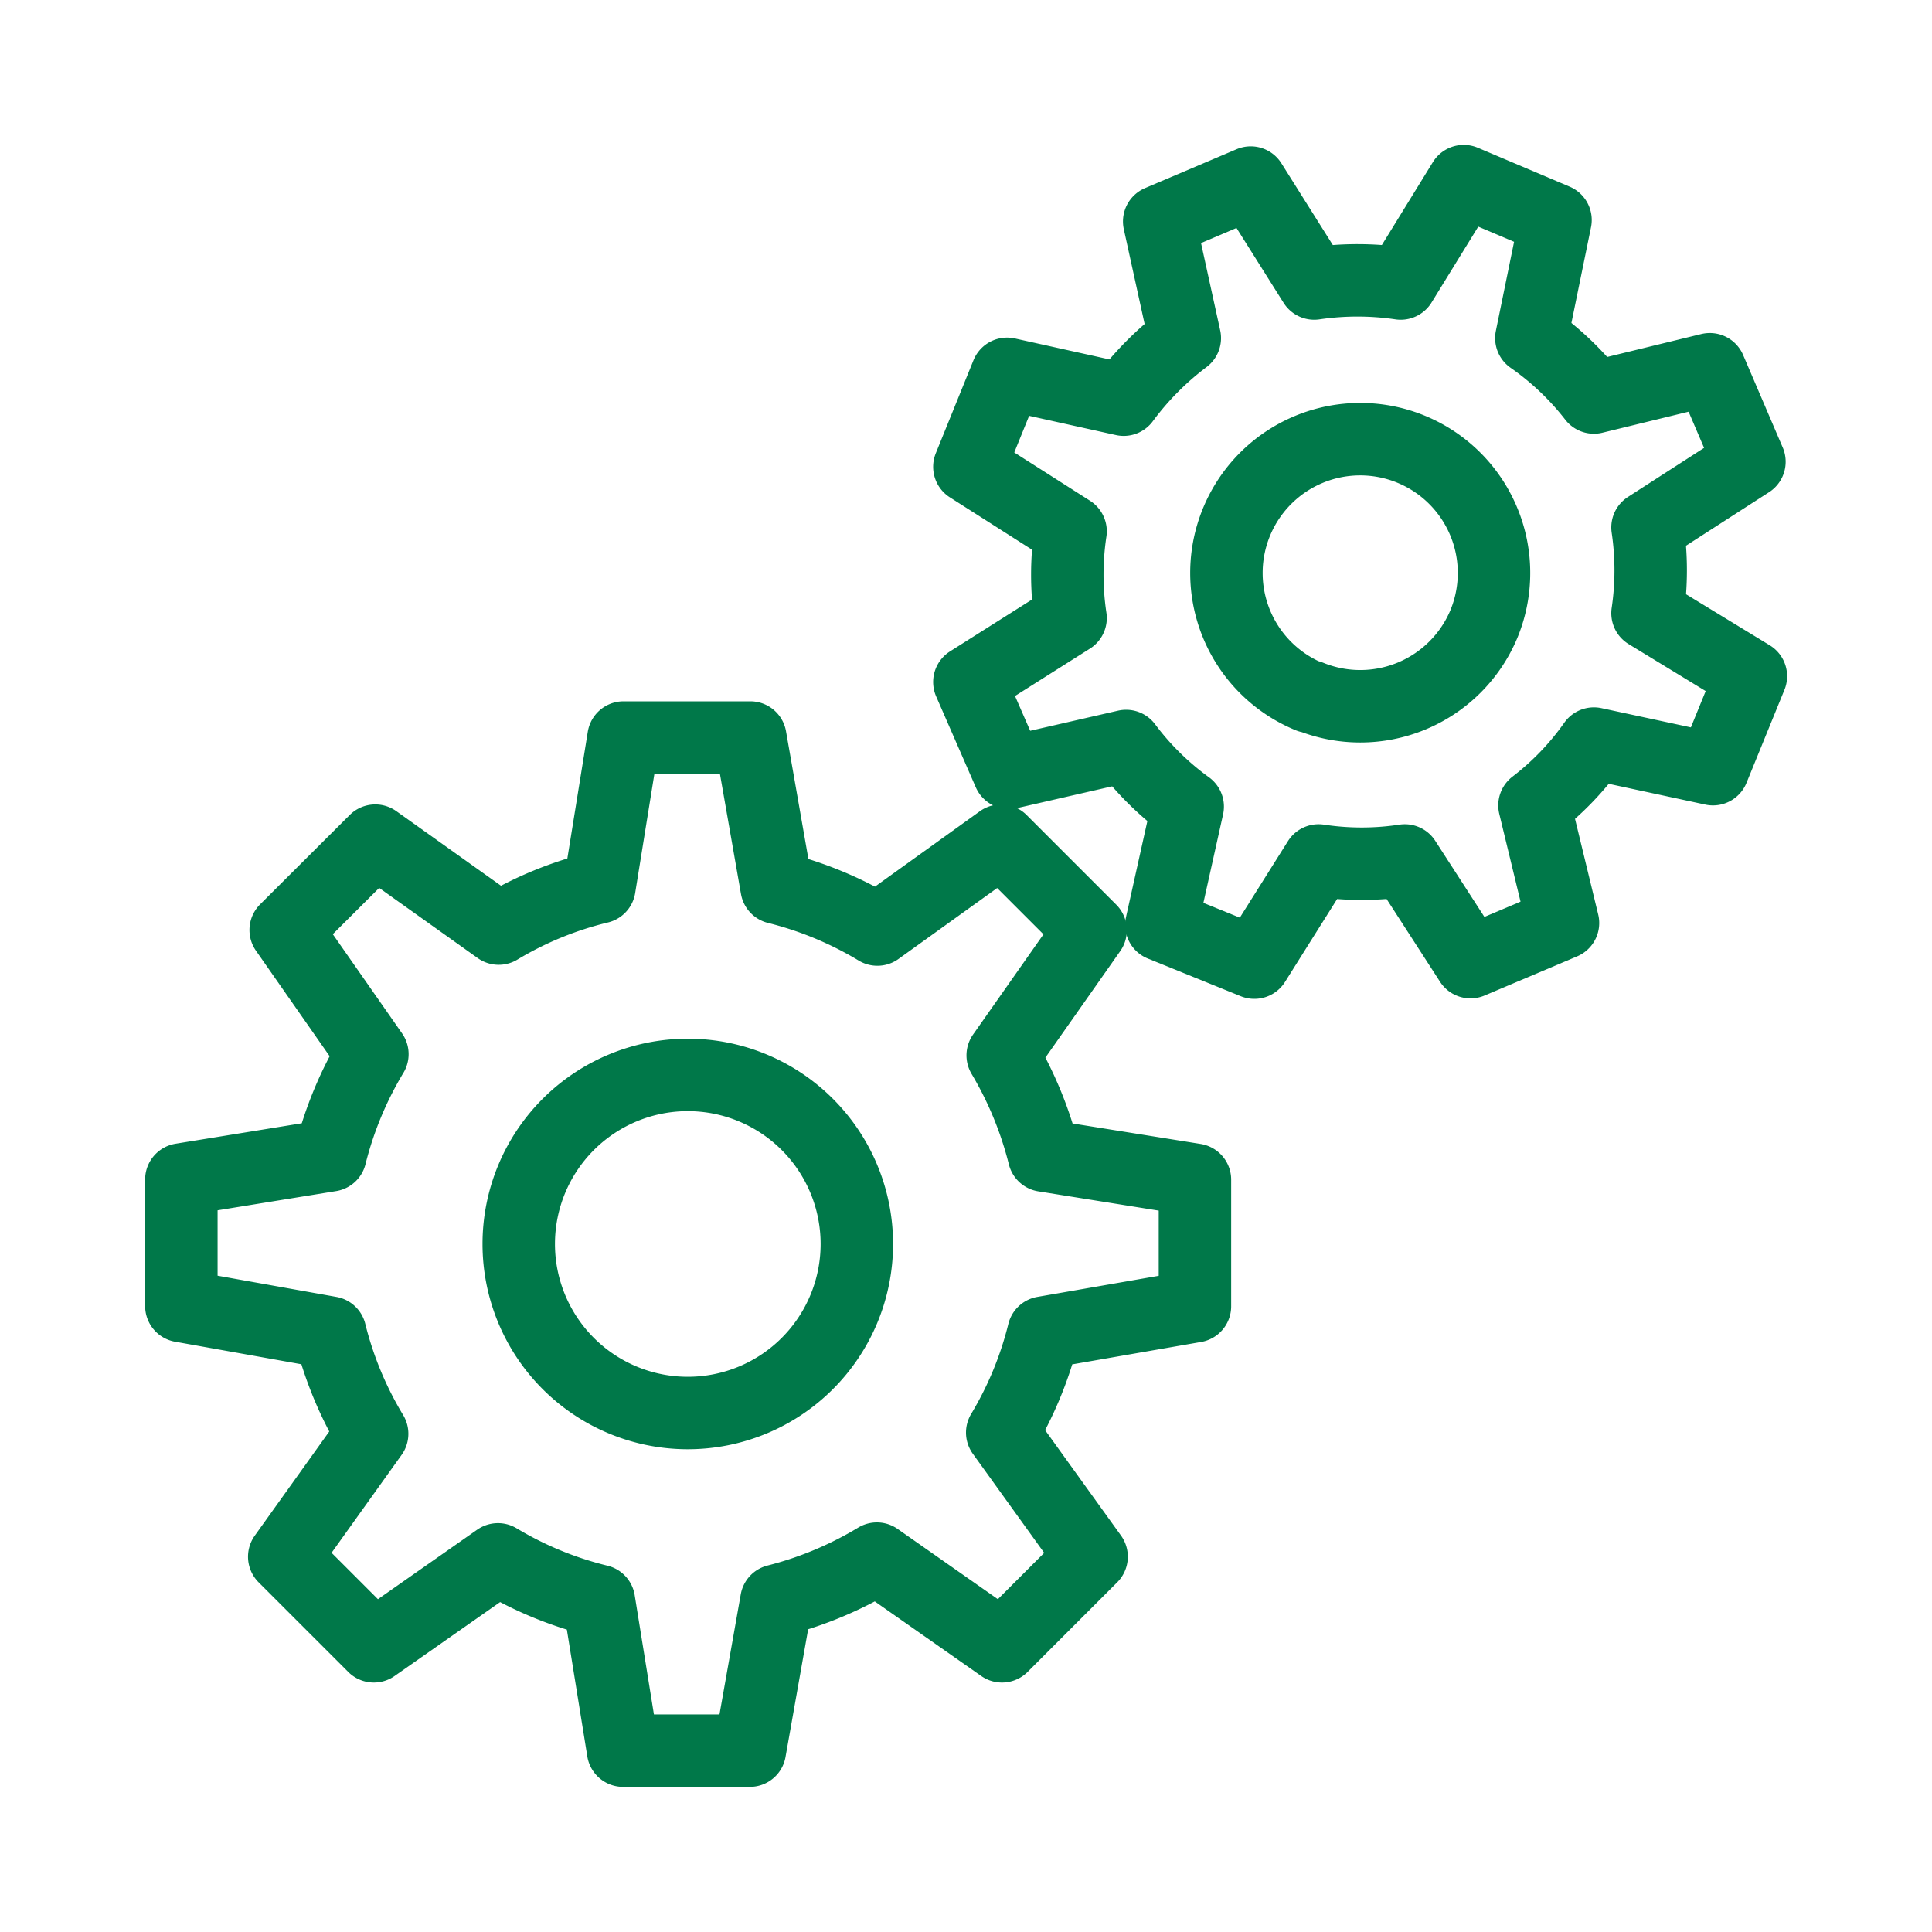
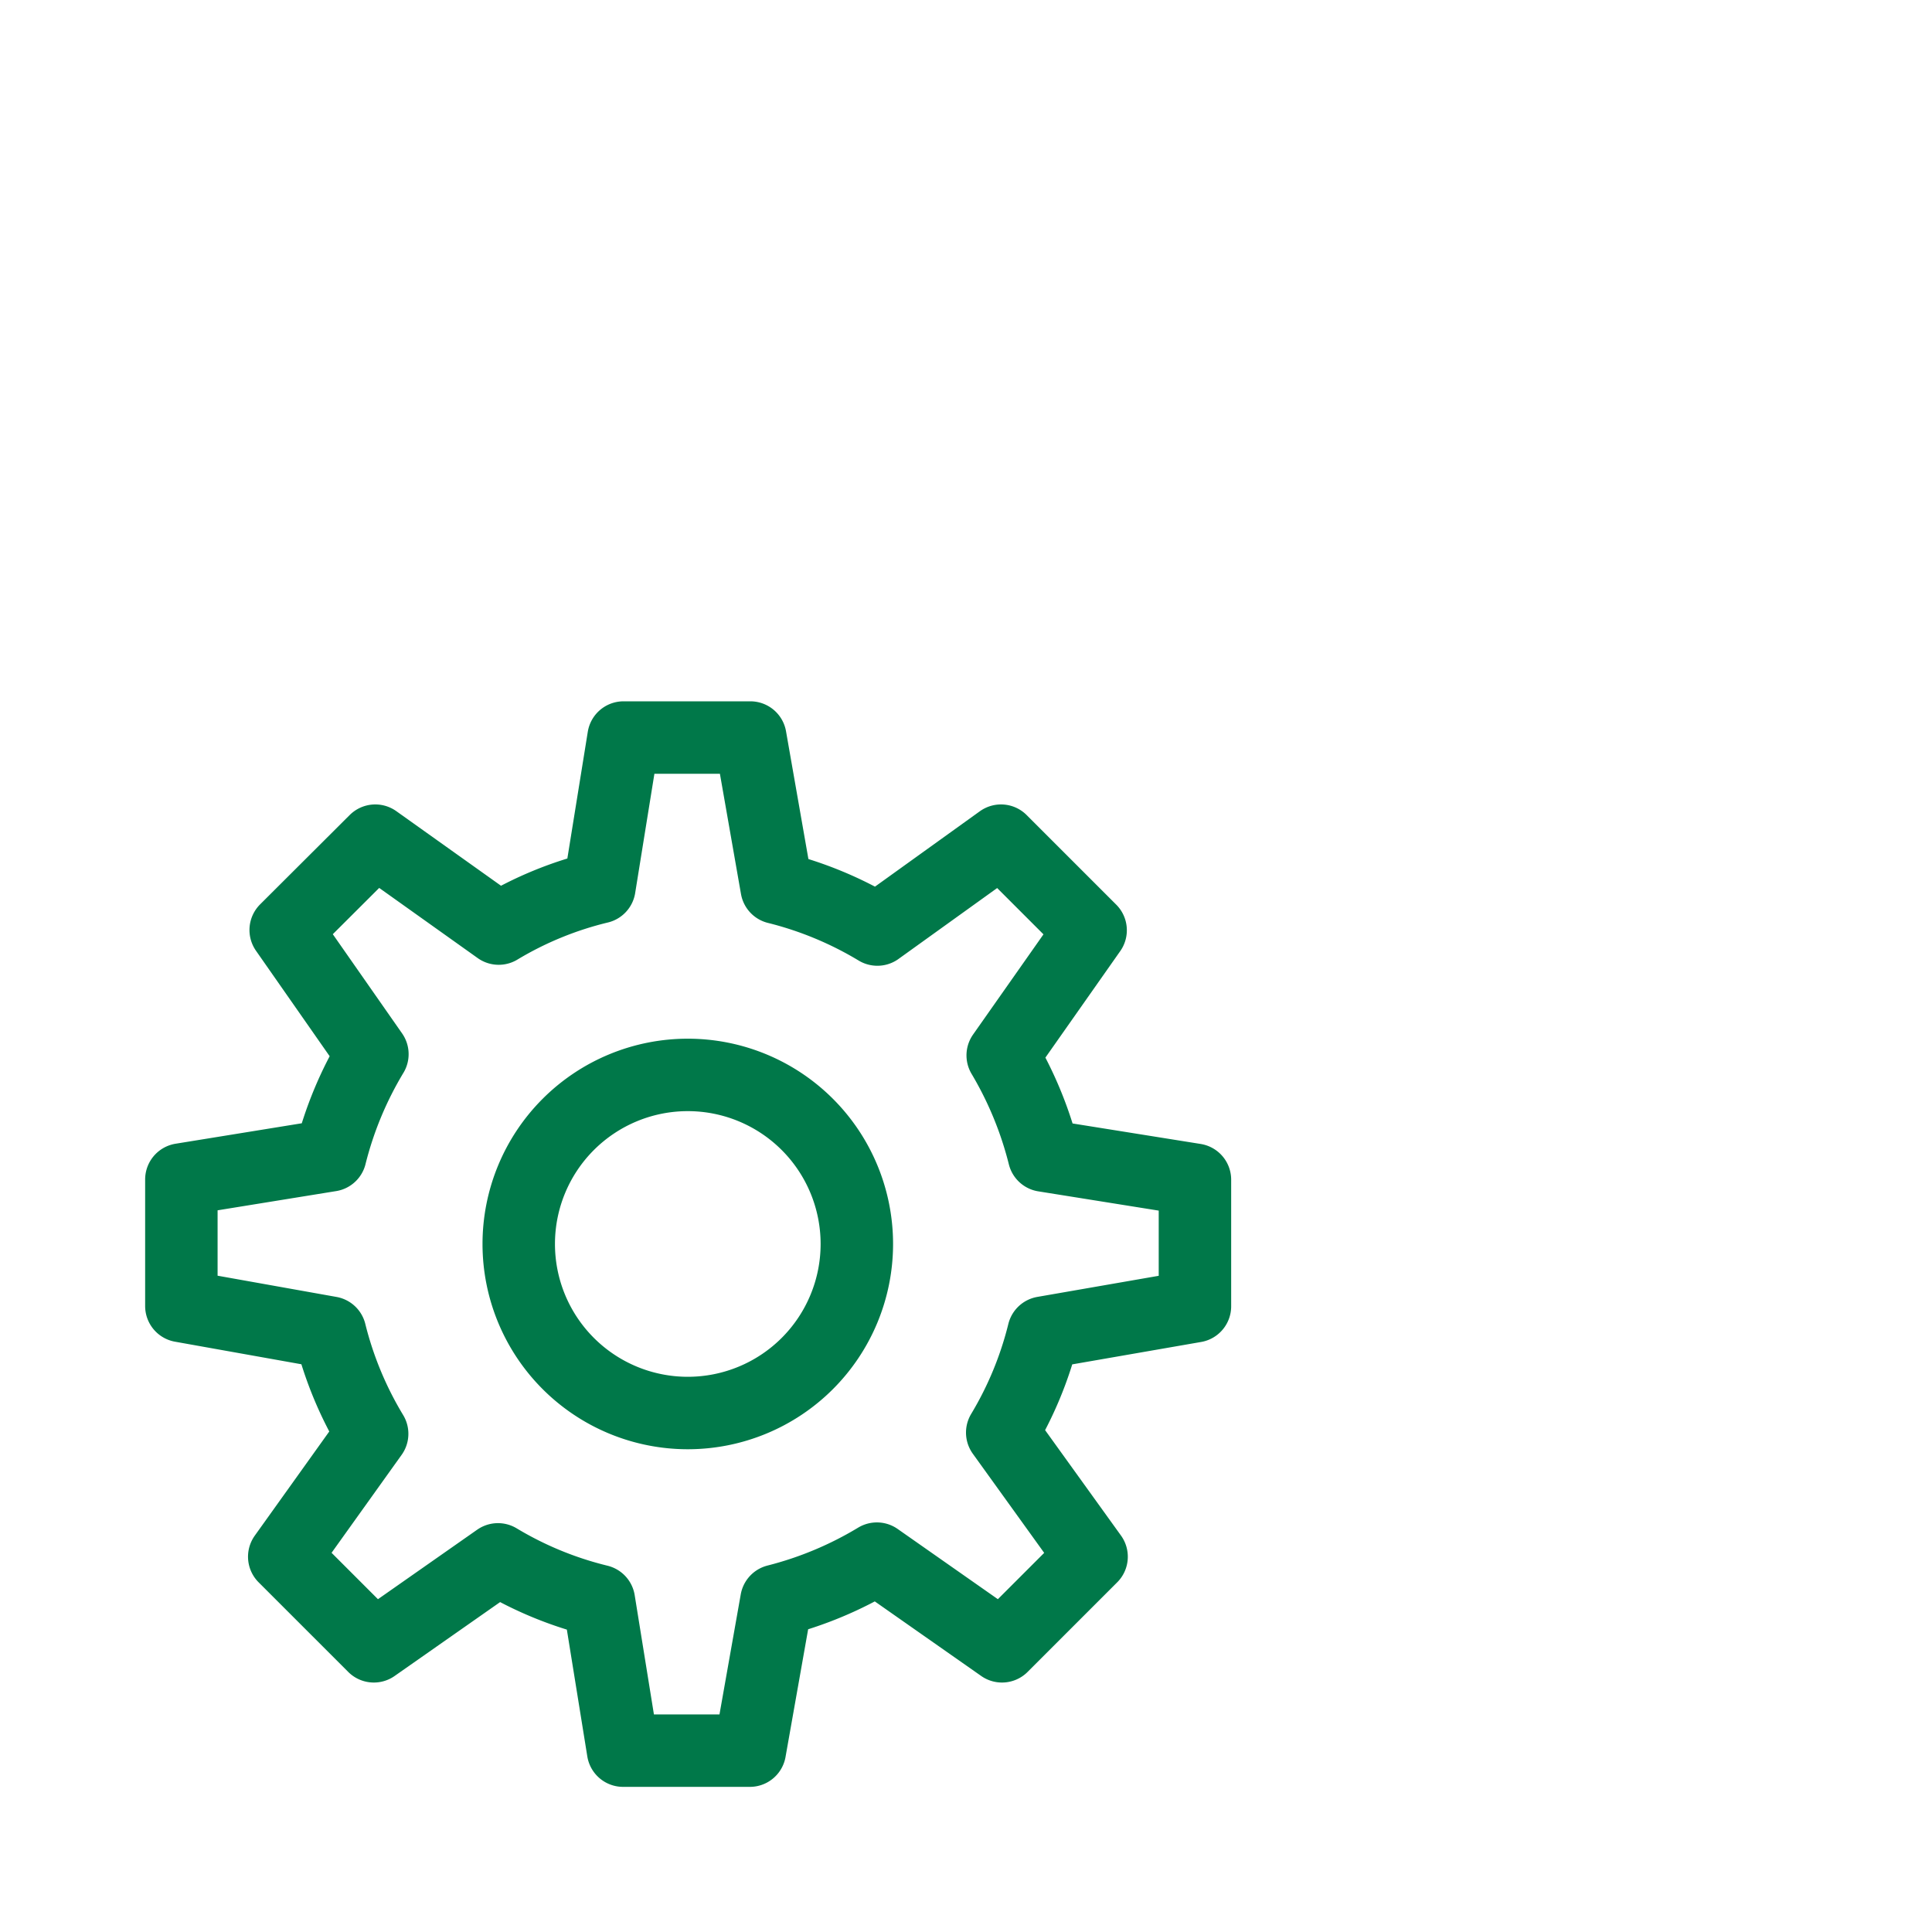
<svg xmlns="http://www.w3.org/2000/svg" viewBox="0 0 80 80">
  <title>Zeichenfläche 89</title>
  <path d="M49.48,54.09V48.85l-6.25-1a15.46,15.46,0,0,0-1.71-4.15l3.64-5.18-3.71-3.71-5.12,3.68a15.18,15.18,0,0,0-4.17-1.73l-1.09-6.22H25.82l-1,6.2a14.84,14.84,0,0,0-4.17,1.71l-5.11-3.64-3.71,3.7,3.59,5.14a15.33,15.33,0,0,0-1.74,4.19l-6.17,1v5.24l6.16,1.1a15.15,15.15,0,0,0,1.74,4.19l-3.64,5.09,3.71,3.71,5.14-3.6a15,15,0,0,0,4.18,1.72l1,6.2h5.25l1.1-6.21a15.32,15.32,0,0,0,4.16-1.74l5.18,3.63,3.71-3.71-3.7-5.14a15,15,0,0,0,1.71-4.14Zm-21,4.42a7,7,0,1,1,7-7A7,7,0,0,1,28.49,58.51Z" style="fill:none;stroke:#007849;stroke-linecap:round;stroke-linejoin:round;stroke-width:3px" />
-   <path d="M70.93,31.85,72.5,28l-4.28-2.61a12.06,12.06,0,0,0,0-3.55l4.22-2.72L70.8,15.29,66,16.46A11.86,11.86,0,0,0,63.41,14l1-4.89L60.61,7.5,58,11.74a12.27,12.27,0,0,0-3.58,0L51.79,7.56,48,9.17,49.06,14a12.48,12.48,0,0,0-2.53,2.55L41.7,15.48l-1.56,3.85L44.33,22a12,12,0,0,0,0,3.59l-4.19,2.65L41.78,32l4.85-1.11a11.91,11.91,0,0,0,2.55,2.51L48.09,38.3l3.85,1.56,2.66-4.23a11.86,11.86,0,0,0,3.57,0l2.72,4.21,3.83-1.62-1.18-4.87A11.72,11.72,0,0,0,66,30.79Zm-16.71-3a5.54,5.54,0,1,1,7.22-3A5.55,5.55,0,0,1,54.22,28.83Z" style="fill:none;stroke:#007849;stroke-linecap:round;stroke-linejoin:round;stroke-width:3px" />
</svg>